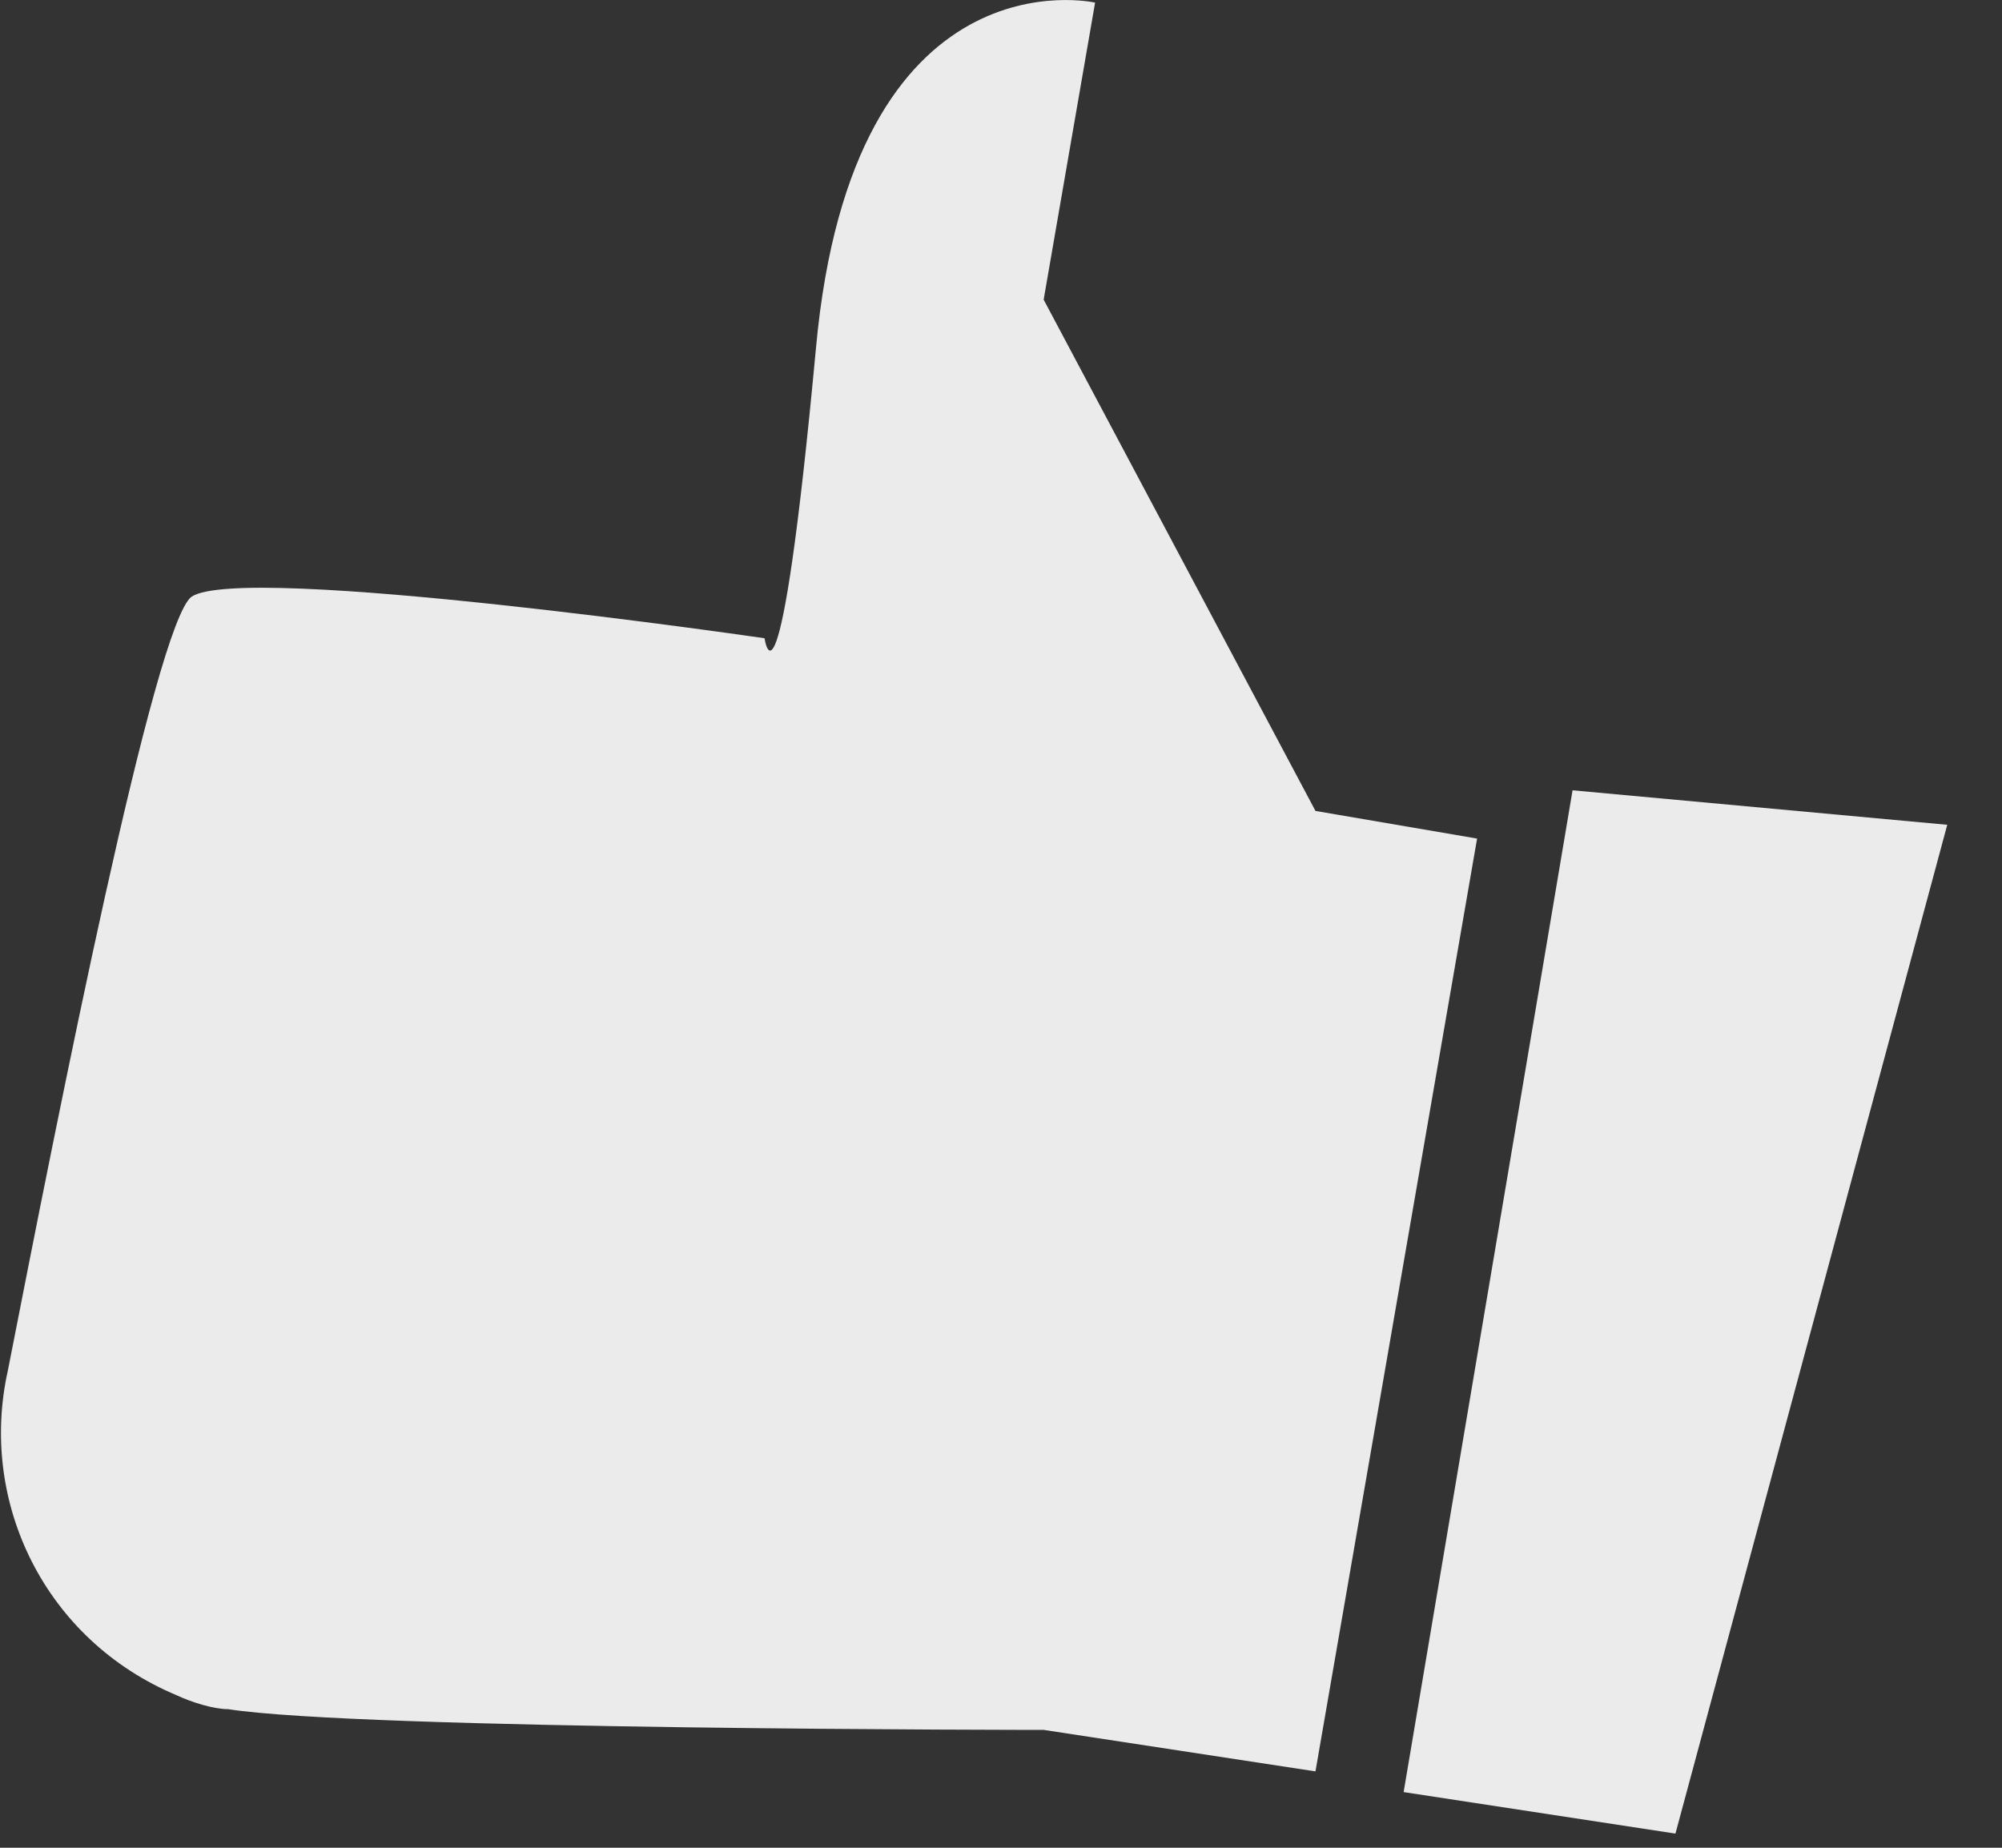
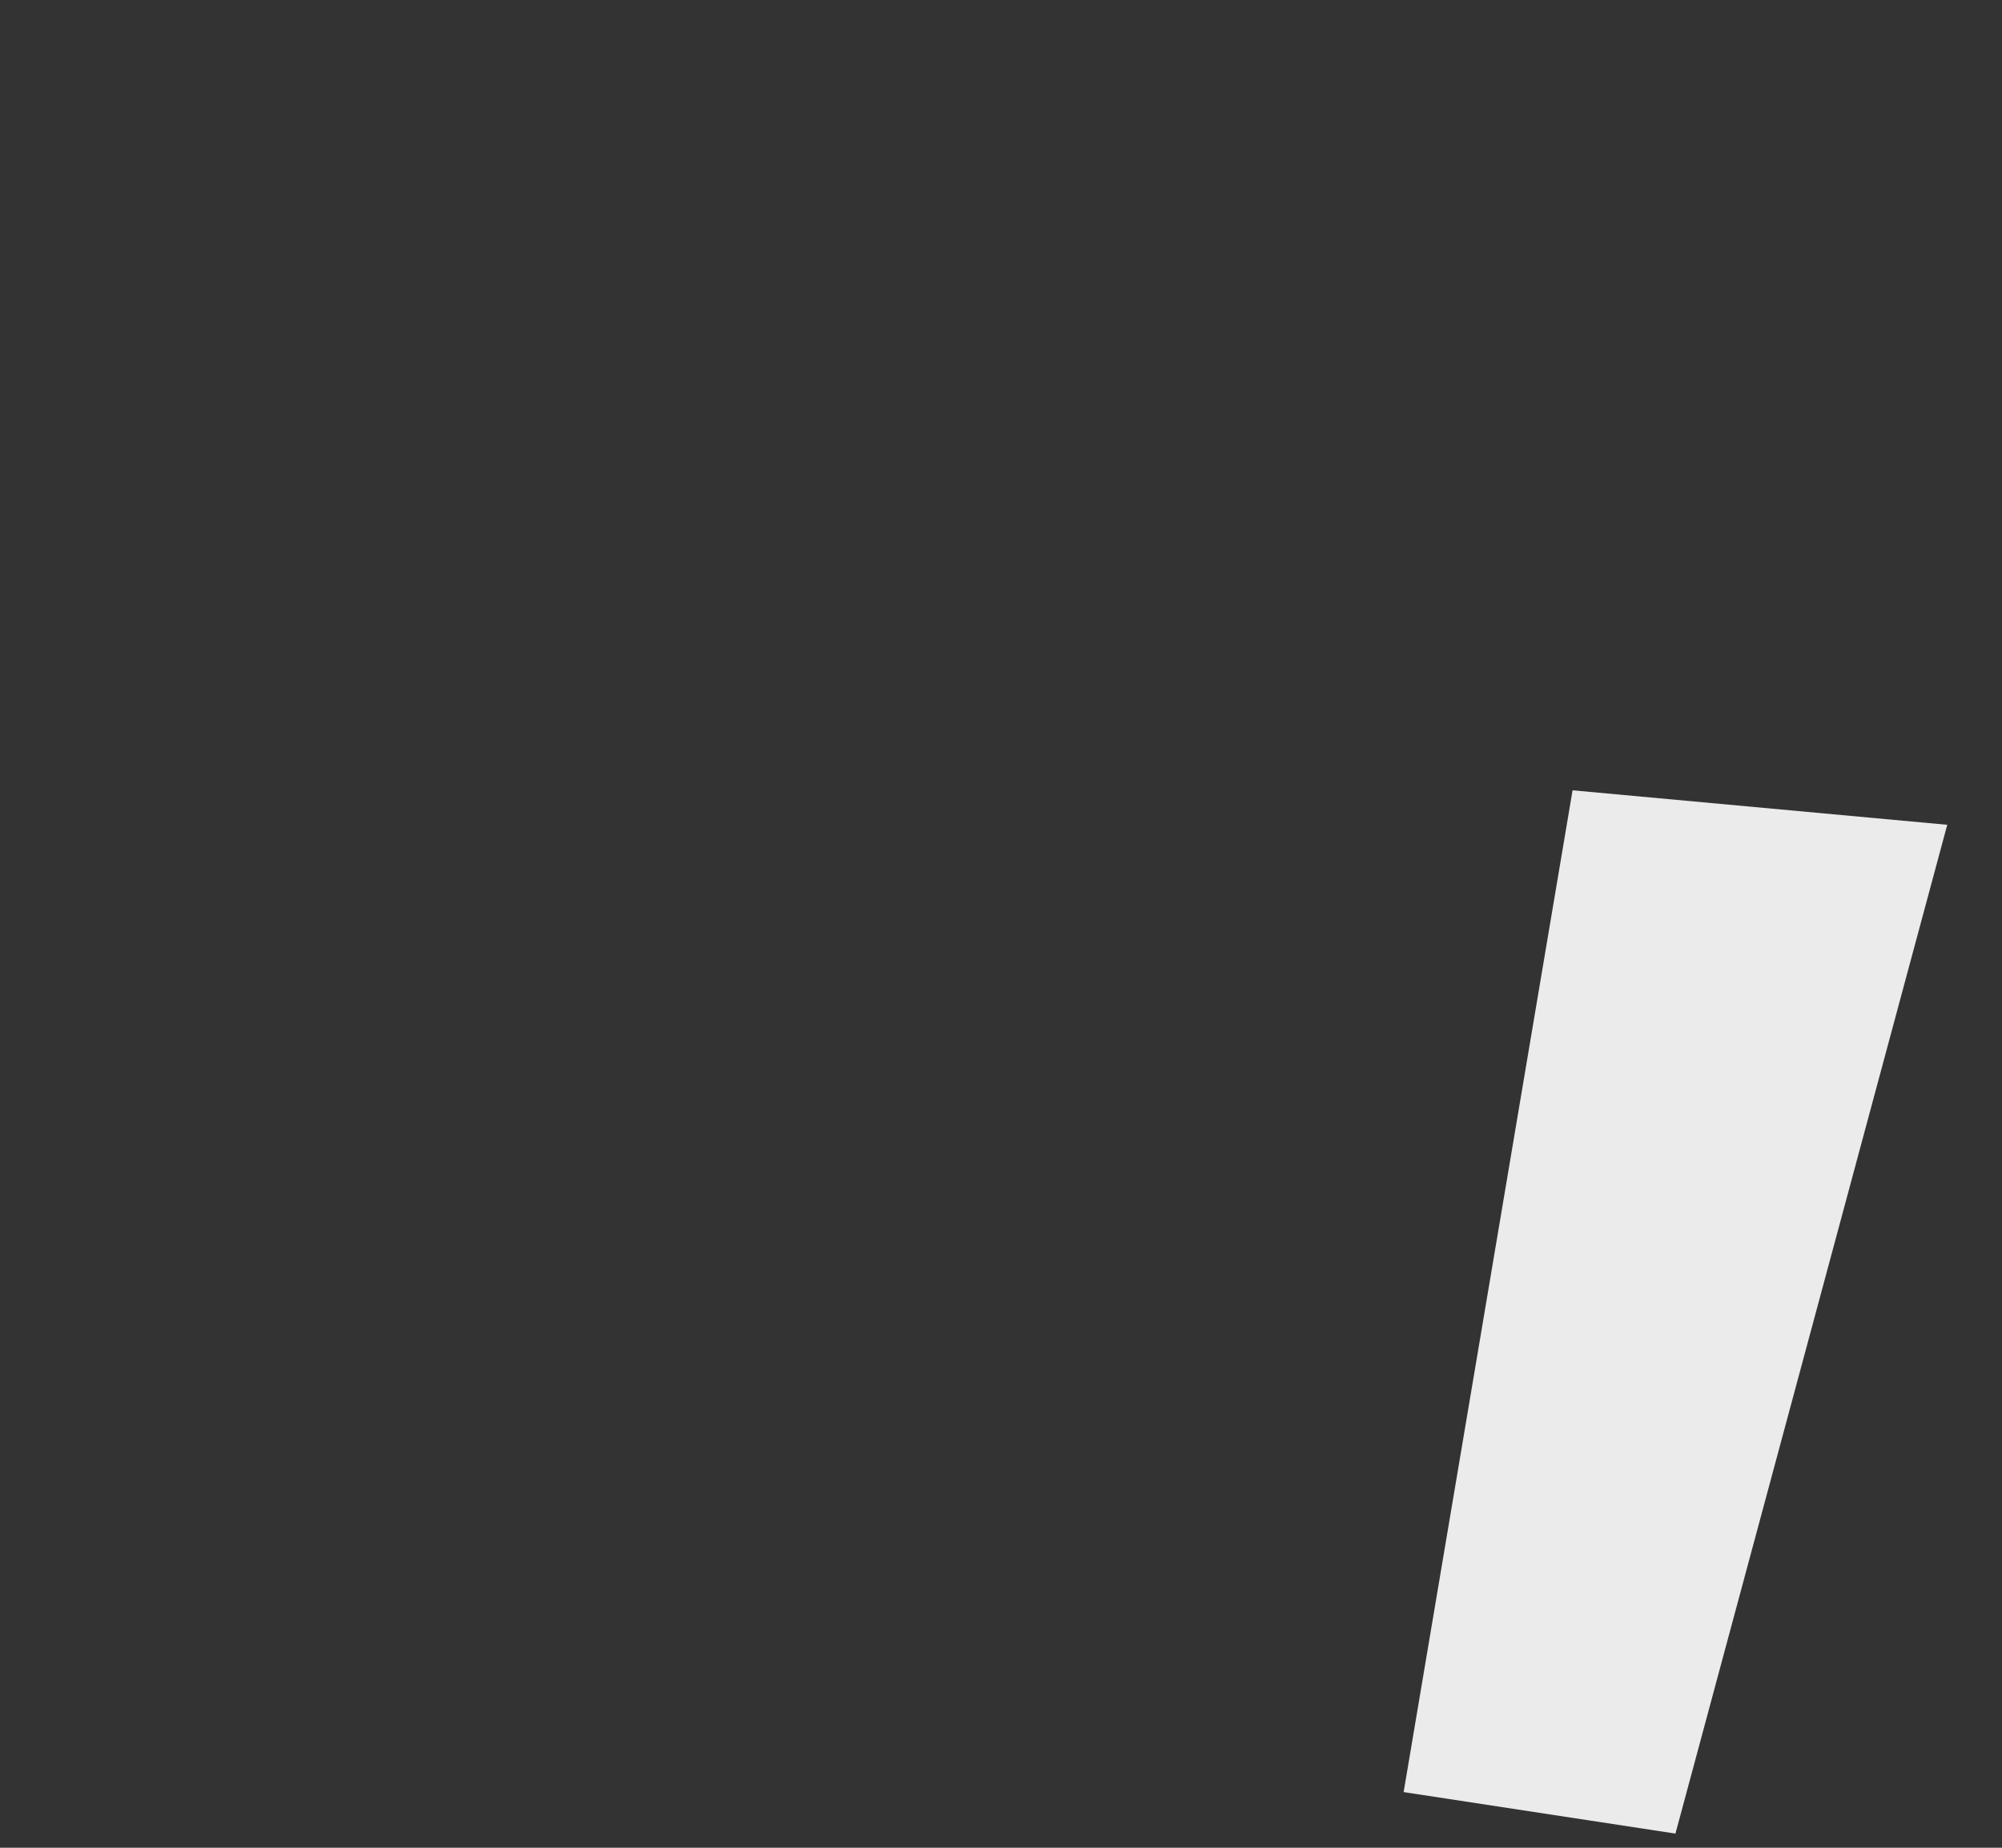
<svg xmlns="http://www.w3.org/2000/svg" width="26" height="24" viewBox="0 0 26 24" fill="none">
  <rect x="0" y="0" width="26" height="24" fill="#333333" stroke="none" />
-   <path d="M19.183 10.892L17.084 10.533L13.554 3.892L14.222 0.034C14.222 0.034 11.074 -0.684 10.597 4.521C10.12 9.636 9.929 8.29 9.929 8.29C9.929 8.29 3.155 7.303 2.487 7.751C2.01 8.11 0.77 14.392 0.102 17.802C-0.279 19.508 0.579 21.302 2.296 22.02C2.487 22.11 2.774 22.2 2.964 22.2C4.682 22.469 13.554 22.469 13.554 22.469L17.084 23.008L19.183 10.892Z" fill="#EBEBEB" />
  <path d="M25.289 10.713L21.759 23.816L18.229 23.277L20.423 10.265L25.289 10.713Z" fill="#EBEBEB" />
</svg>